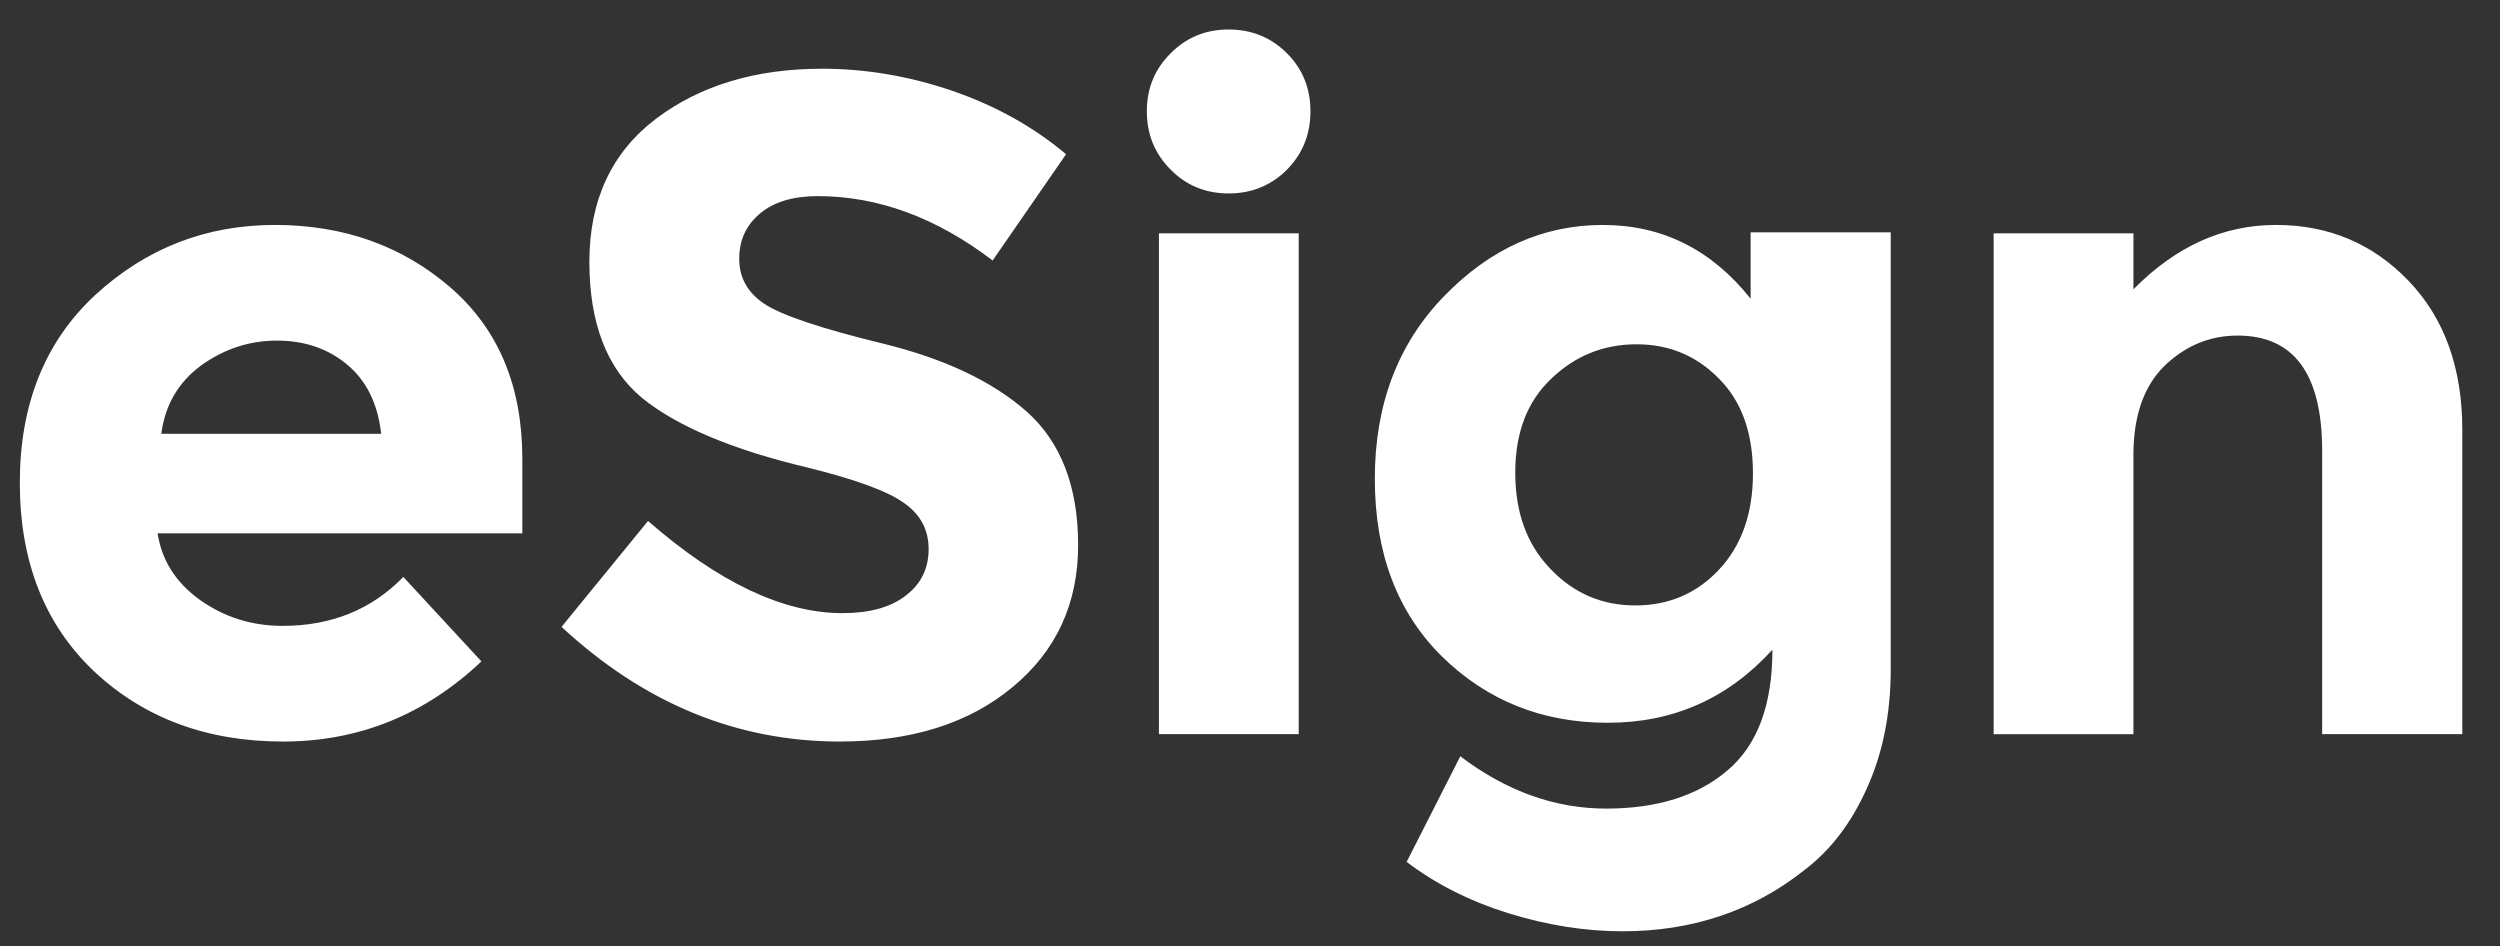
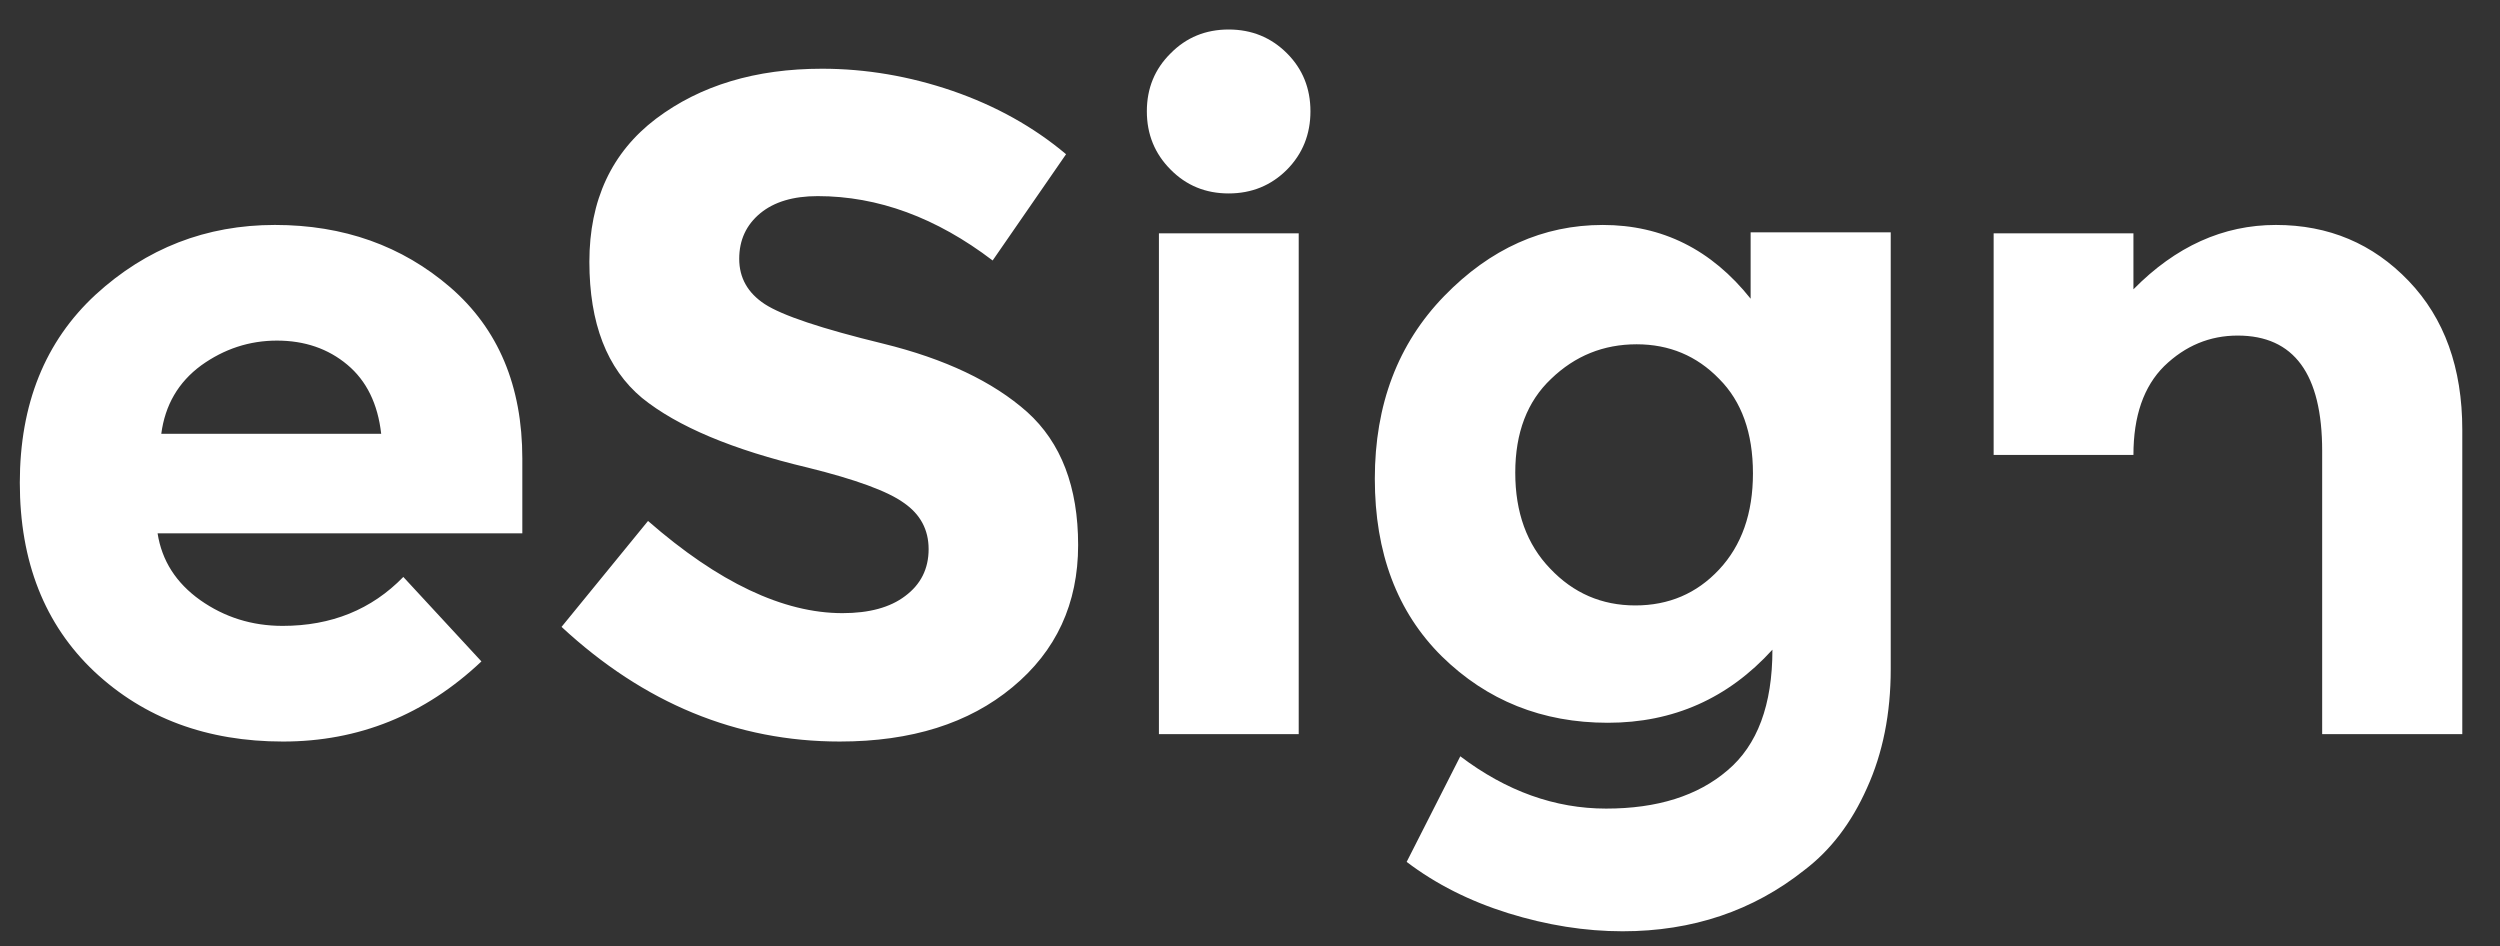
<svg xmlns="http://www.w3.org/2000/svg" version="1.1" id="Layer_1" x="0px" y="0px" width="1482.449px" height="561.229px" viewBox="0 0 1482.449 561.229" enable-background="new 0 0 1482.449 561.229" xml:space="preserve">
  <rect x="0" y="0" width="1482.449" height="561.229" fill="#333333" stroke="none" />
  <g>
-     <path fill="#FFFFFF" d="M1039.462,280.69c0-23.982-6.692-42.673-20.076-56.057c-13.254-13.654-29.562-20.476-48.898-20.476   c-19.623,0-36.521,6.829-50.69,20.476c-14.183,13.383-21.279,31.934-21.279,55.659c0,23.591,6.892,42.541,20.675,56.852   c13.782,14.579,30.611,21.866,50.491,21.866c19.879,0,36.441-7.089,49.695-21.269   C1032.77,323.428,1039.462,304.416,1039.462,280.69z M1121.162,137.764v259.016c0,26.375-4.705,49.895-14.112,70.568   c-9.144,20.543-21.471,36.706-36.974,48.506c-30.482,24.25-66.461,36.375-107.942,36.375c-22.122,0-44.726-3.576-67.783-10.731   c-22.927-7.16-43.003-17.304-60.232-30.416l31.806-62.616c27.301,20.676,56.125,31.01,86.471,31.01   c30.357,0,54.336-7.553,71.972-22.662c17.758-14.976,26.638-38.828,26.638-71.563c-26.25,28.896-58.777,43.336-97.614,43.336   c-38.829,0-71.628-13.119-98.396-39.361c-26.502-26.238-39.758-61.354-39.758-105.354c0-43.988,13.721-80.1,41.158-108.337   c27.298-28.094,58.641-42.141,94.016-42.141c35.253,0,64.479,14.578,87.674,43.732v-39.36H1121.162z M1265.082,269.756v165.589   h-82.891V138.361h82.891v33.196c25.046-25.441,53.209-38.165,84.482-38.165c31.272,0,57.516,11.065,78.719,33.195   c21.206,22.131,31.805,51.552,31.805,88.261v180.497h-83.089V267.372c0-45.592-16.699-68.382-50.104-68.382   c-16.563,0-31.067,6.033-43.534,18.088C1271.178,229.138,1265.082,246.699,1265.082,269.756z M56.675,174.74   c30.085-27.565,65.532-41.35,106.349-41.35c40.686,0,75.34,12.323,103.966,36.975c28.493,24.648,42.737,58.513,42.737,101.577   v44.332H93.449c2.518,16.166,10.933,29.354,25.246,39.559c14.445,10.199,30.744,15.305,48.902,15.305   c28.89,0,52.744-9.675,71.562-29.021l46.316,50.092c-33.531,31.674-72.756,47.511-117.681,47.511   c-45.056,0-82.363-13.849-111.915-41.547c-29.419-27.83-44.13-65.133-44.13-111.905C11.75,239.608,26.727,202.434,56.675,174.74z    M119.291,216.683c-13.517,9.939-21.4,23.454-23.654,40.553h130.401c-1.987-17.759-8.679-31.41-20.075-40.953   c-11.399-9.54-25.314-14.314-41.745-14.314C147.917,201.972,132.94,206.872,119.291,216.683z M564.765,53.878   c25.711,8.875,48.175,21.4,67.39,37.571l-43.533,63.013c-33.396-25.442-67.983-38.165-103.766-38.165   c-14.441,0-25.771,3.378-33.99,10.137c-8.351,6.888-12.525,15.903-12.525,27.034c0,11.263,5.038,20.208,15.107,26.835   c10.339,6.76,33.727,14.579,70.172,23.458c36.705,9.012,65.203,22.526,85.478,40.553c20.144,18.151,30.213,44.459,30.213,78.917   c0,34.717-12.985,62.813-38.961,84.284c-25.841,21.468-59.964,32.202-102.374,32.202c-61.092,0-116.088-22.663-164.989-67.982   l51.287-62.814c41.744,36.441,80.179,54.666,115.294,54.666c15.904,0,28.293-3.391,37.173-10.143   c9.274-6.891,13.915-16.166,13.915-27.828c0-11.527-4.904-20.672-14.711-27.43c-9.539-6.893-28.489-13.85-56.853-20.874   c-44.658-10.604-77.458-24.386-98.396-41.349c-20.806-17.359-31.208-44.26-31.208-80.706c0-36.577,13.184-64.869,39.557-84.879   c26.24-19.747,59.039-29.62,98.4-29.62C513.415,40.759,539.191,45.13,564.765,53.878z M763.153,100.592   c-9.407,9.411-20.942,14.113-34.589,14.113c-13.645,0-25.109-4.702-34.39-14.113c-9.411-9.411-14.116-20.943-14.116-34.589   s4.705-25.108,14.116-34.387c9.271-9.411,20.741-14.117,34.39-14.117c13.652,0,25.182,4.706,34.589,14.117   c9.274,9.271,13.915,20.741,13.915,34.387S772.429,91.181,763.153,100.592z M770.11,138.361v296.984h-82.893V138.361H770.11z" />
+     <path fill="#FFFFFF" d="M1039.462,280.69c0-23.982-6.692-42.673-20.076-56.057c-13.254-13.654-29.562-20.476-48.898-20.476   c-19.623,0-36.521,6.829-50.69,20.476c-14.183,13.383-21.279,31.934-21.279,55.659c0,23.591,6.892,42.541,20.675,56.852   c13.782,14.579,30.611,21.866,50.491,21.866c19.879,0,36.441-7.089,49.695-21.269   C1032.77,323.428,1039.462,304.416,1039.462,280.69z M1121.162,137.764v259.016c0,26.375-4.705,49.895-14.112,70.568   c-9.144,20.543-21.471,36.706-36.974,48.506c-30.482,24.25-66.461,36.375-107.942,36.375c-22.122,0-44.726-3.576-67.783-10.731   c-22.927-7.16-43.003-17.304-60.232-30.416l31.806-62.616c27.301,20.676,56.125,31.01,86.471,31.01   c30.357,0,54.336-7.553,71.972-22.662c17.758-14.976,26.638-38.828,26.638-71.563c-26.25,28.896-58.777,43.336-97.614,43.336   c-38.829,0-71.628-13.119-98.396-39.361c-26.502-26.238-39.758-61.354-39.758-105.354c0-43.988,13.721-80.1,41.158-108.337   c27.298-28.094,58.641-42.141,94.016-42.141c35.253,0,64.479,14.578,87.674,43.732v-39.36H1121.162z M1265.082,269.756h-82.891V138.361h82.891v33.196c25.046-25.441,53.209-38.165,84.482-38.165c31.272,0,57.516,11.065,78.719,33.195   c21.206,22.131,31.805,51.552,31.805,88.261v180.497h-83.089V267.372c0-45.592-16.699-68.382-50.104-68.382   c-16.563,0-31.067,6.033-43.534,18.088C1271.178,229.138,1265.082,246.699,1265.082,269.756z M56.675,174.74   c30.085-27.565,65.532-41.35,106.349-41.35c40.686,0,75.34,12.323,103.966,36.975c28.493,24.648,42.737,58.513,42.737,101.577   v44.332H93.449c2.518,16.166,10.933,29.354,25.246,39.559c14.445,10.199,30.744,15.305,48.902,15.305   c28.89,0,52.744-9.675,71.562-29.021l46.316,50.092c-33.531,31.674-72.756,47.511-117.681,47.511   c-45.056,0-82.363-13.849-111.915-41.547c-29.419-27.83-44.13-65.133-44.13-111.905C11.75,239.608,26.727,202.434,56.675,174.74z    M119.291,216.683c-13.517,9.939-21.4,23.454-23.654,40.553h130.401c-1.987-17.759-8.679-31.41-20.075-40.953   c-11.399-9.54-25.314-14.314-41.745-14.314C147.917,201.972,132.94,206.872,119.291,216.683z M564.765,53.878   c25.711,8.875,48.175,21.4,67.39,37.571l-43.533,63.013c-33.396-25.442-67.983-38.165-103.766-38.165   c-14.441,0-25.771,3.378-33.99,10.137c-8.351,6.888-12.525,15.903-12.525,27.034c0,11.263,5.038,20.208,15.107,26.835   c10.339,6.76,33.727,14.579,70.172,23.458c36.705,9.012,65.203,22.526,85.478,40.553c20.144,18.151,30.213,44.459,30.213,78.917   c0,34.717-12.985,62.813-38.961,84.284c-25.841,21.468-59.964,32.202-102.374,32.202c-61.092,0-116.088-22.663-164.989-67.982   l51.287-62.814c41.744,36.441,80.179,54.666,115.294,54.666c15.904,0,28.293-3.391,37.173-10.143   c9.274-6.891,13.915-16.166,13.915-27.828c0-11.527-4.904-20.672-14.711-27.43c-9.539-6.893-28.489-13.85-56.853-20.874   c-44.658-10.604-77.458-24.386-98.396-41.349c-20.806-17.359-31.208-44.26-31.208-80.706c0-36.577,13.184-64.869,39.557-84.879   c26.24-19.747,59.039-29.62,98.4-29.62C513.415,40.759,539.191,45.13,564.765,53.878z M763.153,100.592   c-9.407,9.411-20.942,14.113-34.589,14.113c-13.645,0-25.109-4.702-34.39-14.113c-9.411-9.411-14.116-20.943-14.116-34.589   s4.705-25.108,14.116-34.387c9.271-9.411,20.741-14.117,34.39-14.117c13.652,0,25.182,4.706,34.589,14.117   c9.274,9.271,13.915,20.741,13.915,34.387S772.429,91.181,763.153,100.592z M770.11,138.361v296.984h-82.893V138.361H770.11z" />
  </g>
</svg>